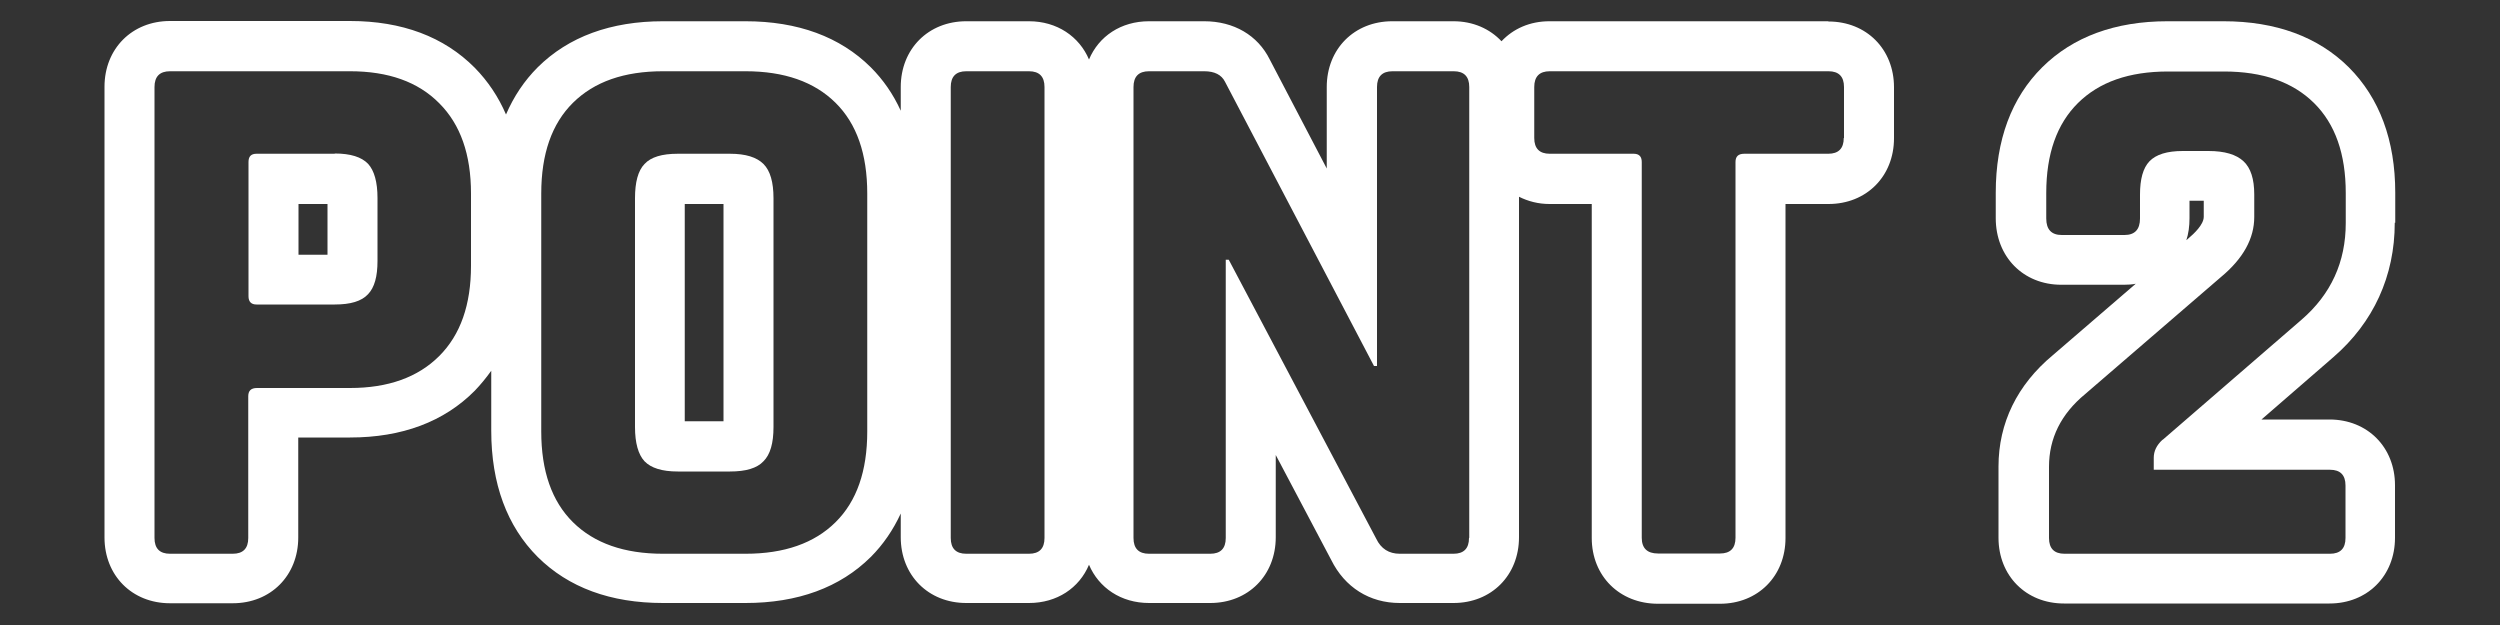
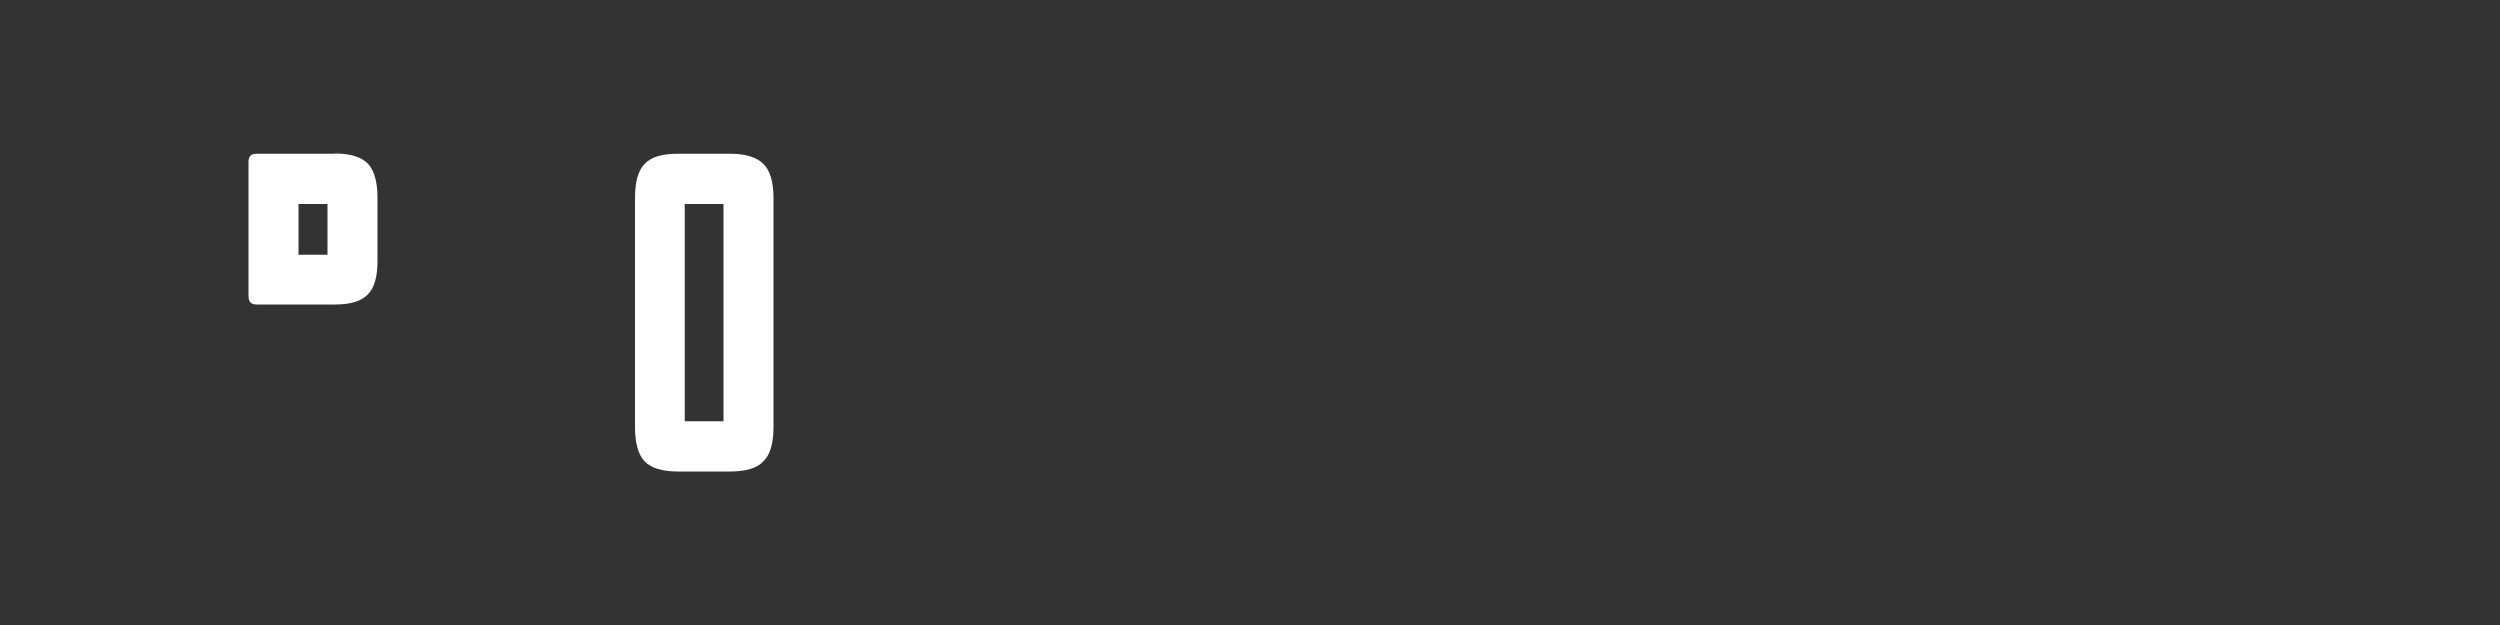
<svg xmlns="http://www.w3.org/2000/svg" id="_レイヤー_1" data-name="レイヤー_1" viewBox="0 0 100 25" width="100" height="25">
  <rect x="0" y="0" width="100" height="25" fill="#333333" stroke="none" />
  <defs>
    <style>
      .cls-1 {
        fill: #fff;
      }
    </style>
  </defs>
  <path class="cls-1" d="M29.2,6.15h-2.09c-.63,0-1.07.13-1.33.41-.26.27-.38.73-.38,1.37v9.15c0,.64.13,1.1.38,1.37.26.27.7.41,1.33.41h2.09c.63,0,1.08-.13,1.34-.41.27-.27.4-.72.4-1.37V7.93c0-.64-.13-1.1-.4-1.37-.27-.27-.71-.41-1.34-.41ZM28.94,16.85h-1.55v-8.69h1.55v8.69Z" />
-   <path class="cls-1" d="M73.13.85h-11.15c-.79,0-1.45.3-1.92.8-.47-.5-1.14-.8-1.92-.8h-2.45c-1.52,0-2.62,1.11-2.62,2.63v3.26l-2.28-4.36c-.48-.97-1.44-1.53-2.62-1.53h-2.21c-1.12,0-2.01.6-2.4,1.53-.39-.92-1.28-1.53-2.4-1.53h-2.51c-1.52,0-2.62,1.11-2.62,2.63v.95c-.3-.66-.7-1.24-1.2-1.74-1.23-1.22-2.92-1.84-5.01-1.84h-3.3c-2.09,0-3.78.62-5.01,1.84-.54.54-.96,1.17-1.27,1.89-.3-.7-.72-1.33-1.25-1.87-1.23-1.24-2.91-1.87-4.99-1.87h-7.2c-1.52,0-2.62,1.11-2.62,2.63v18.03c0,1.52,1.1,2.63,2.62,2.63h2.51c1.52,0,2.62-1.11,2.62-2.63v-4h2.07c2.08,0,3.76-.63,4.99-1.87.24-.25.46-.52.66-.8v2.4c0,2.12.63,3.82,1.86,5.05,1.23,1.22,2.91,1.84,5.01,1.84h3.3c2.09,0,3.78-.62,5.01-1.84.5-.5.9-1.09,1.2-1.74v.95c0,1.52,1.1,2.63,2.62,2.63h2.51c1.12,0,2.01-.6,2.4-1.53.39.92,1.28,1.53,2.4,1.53h2.45c1.52,0,2.62-1.11,2.62-2.63v-3.29l2.22,4.2c.54,1.09,1.53,1.72,2.74,1.72h2.15c1.52,0,2.62-1.11,2.62-2.63V7.87c.36.18.77.29,1.22.29h1.69v13.36c0,1.52,1.11,2.63,2.65,2.63h2.48c1.52,0,2.62-1.11,2.62-2.63v-13.36h1.72c1.52,0,2.62-1.11,2.62-2.63v-2.04c0-1.52-1.1-2.63-2.62-2.63ZM18.84,10.63c0,1.56-.42,2.76-1.27,3.61-.85.85-2.04,1.28-3.57,1.28h-3.72c-.24,0-.35.11-.35.33v5.67c0,.42-.21.63-.62.63h-2.51c-.41,0-.62-.21-.62-.63V3.48c0-.42.21-.63.62-.63h7.2c1.53,0,2.72.42,3.57,1.28.85.85,1.27,2.05,1.27,3.61v2.88ZM34.69,17.26c0,1.58-.42,2.79-1.27,3.63-.85.84-2.05,1.26-3.6,1.26h-3.3c-1.55,0-2.75-.42-3.6-1.26-.85-.84-1.27-2.05-1.27-3.63V7.74c0-1.58.42-2.79,1.27-3.63.85-.84,2.04-1.26,3.6-1.26h3.3c1.55,0,2.75.42,3.6,1.26.85.84,1.27,2.05,1.27,3.63v9.51ZM41.78,21.52c0,.42-.21.63-.62.63h-2.51c-.41,0-.62-.21-.62-.63V3.48c0-.42.21-.63.62-.63h2.51c.41,0,.62.21.62.63v18.03ZM58.76,21.52c0,.42-.21.63-.62.63h-2.15c-.43,0-.75-.2-.94-.6l-5.9-11.16h-.12v11.13c0,.42-.21.63-.62.63h-2.45c-.41,0-.62-.21-.62-.63V3.48c0-.42.21-.63.62-.63h2.21c.41,0,.69.14.83.42l5.96,11.37h.12V3.48c0-.42.21-.63.62-.63h2.45c.41,0,.62.21.62.63v18.03ZM73.75,5.52c0,.42-.21.63-.62.63h-3.36c-.24,0-.35.11-.35.33v15.03c0,.42-.21.63-.62.63h-2.48c-.43,0-.65-.21-.65-.63V6.48c0-.22-.11-.33-.32-.33h-3.36c-.41,0-.62-.21-.62-.63v-2.04c0-.42.21-.63.62-.63h11.15c.41,0,.62.21.62.63v2.04Z" />
  <path class="cls-1" d="M13.39,6.15h-3.13c-.22,0-.32.11-.32.33v5.37c0,.22.11.33.32.33h3.13c.63,0,1.07-.13,1.33-.41.26-.27.38-.71.38-1.33v-2.52c0-.64-.13-1.1-.38-1.37-.26-.27-.7-.41-1.33-.41ZM13.1,10.19h-1.16v-2.03h1.16v2.03Z" />
-   <path class="cls-1" d="M95.81,8.91v-1.2c0-2.1-.63-3.79-1.86-5.02-1.23-1.22-2.92-1.84-5.01-1.84h-2.24c-2.09,0-3.78.62-5.01,1.84-1.23,1.22-1.86,2.91-1.86,5.02v1.02c0,1.54,1.1,2.66,2.62,2.66h2.51c.16,0,.32-.01.47-.04l-3.32,2.86c-1.42,1.18-2.17,2.71-2.17,4.45v2.85c0,1.52,1.1,2.63,2.62,2.63h10.62c1.52,0,2.62-1.11,2.62-2.63v-2.1c0-1.52-1.1-2.63-2.62-2.63h-2.72l2.87-2.49c1.61-1.39,2.46-3.25,2.46-5.38ZM86.5,17.59c-.24.22-.35.46-.35.72v.48h7.05c.41,0,.62.21.62.63v2.1c0,.42-.21.63-.62.63h-10.62c-.41,0-.62-.21-.62-.63v-2.85c0-1.14.48-2.11,1.45-2.91l5.43-4.68c.89-.74,1.33-1.54,1.33-2.4v-.9c0-.62-.14-1.06-.43-1.33-.29-.27-.75-.41-1.4-.41h-1.03c-.63,0-1.07.14-1.33.41-.26.27-.38.72-.38,1.33v.96c0,.44-.21.66-.62.66h-2.51c-.41,0-.62-.22-.62-.66v-1.02c0-1.56.42-2.76,1.27-3.6.85-.84,2.04-1.26,3.6-1.26h2.24c1.55,0,2.75.42,3.6,1.26.85.84,1.27,2.04,1.27,3.6v1.2c0,1.56-.59,2.85-1.77,3.87l-5.55,4.8ZM87.45,9.62c.09-.27.13-.57.13-.89v-.7h.57v.64c0,.31-.38.67-.63.88l-.07.06Z" />
</svg>